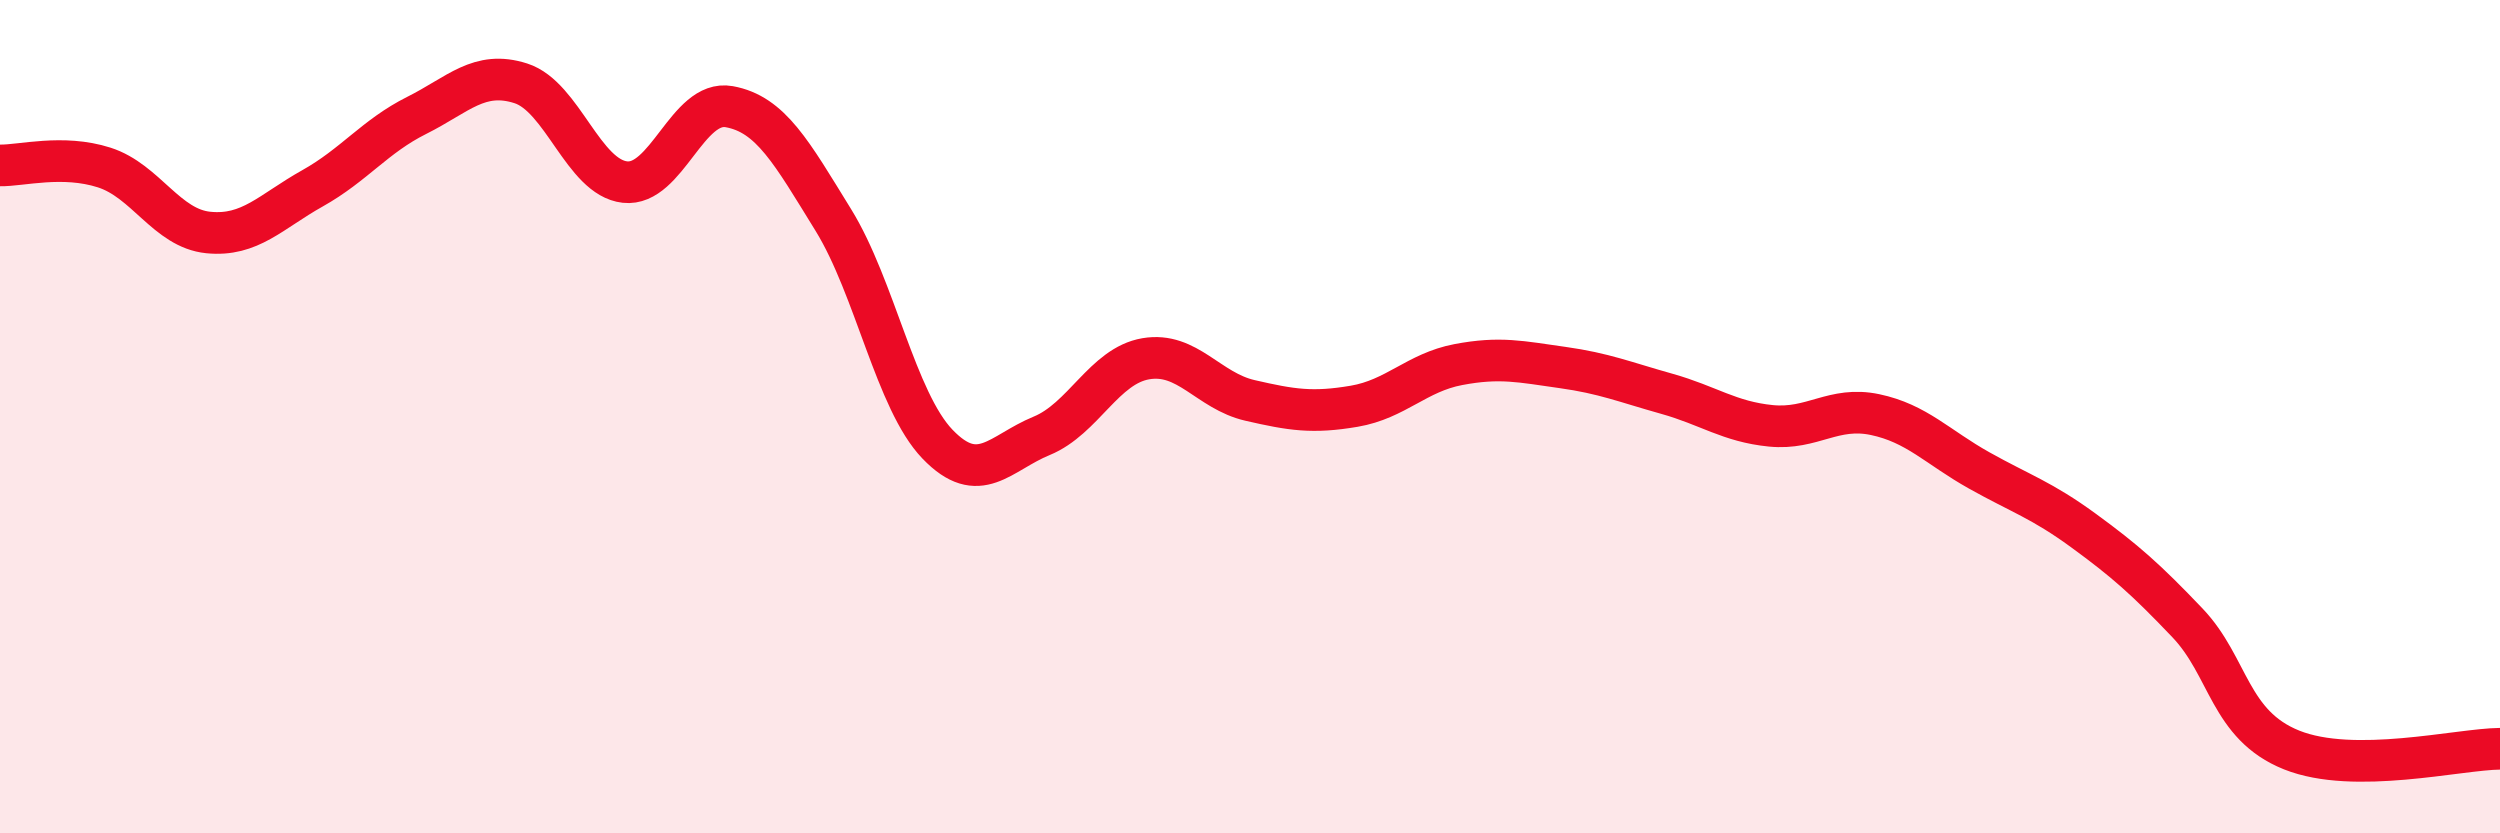
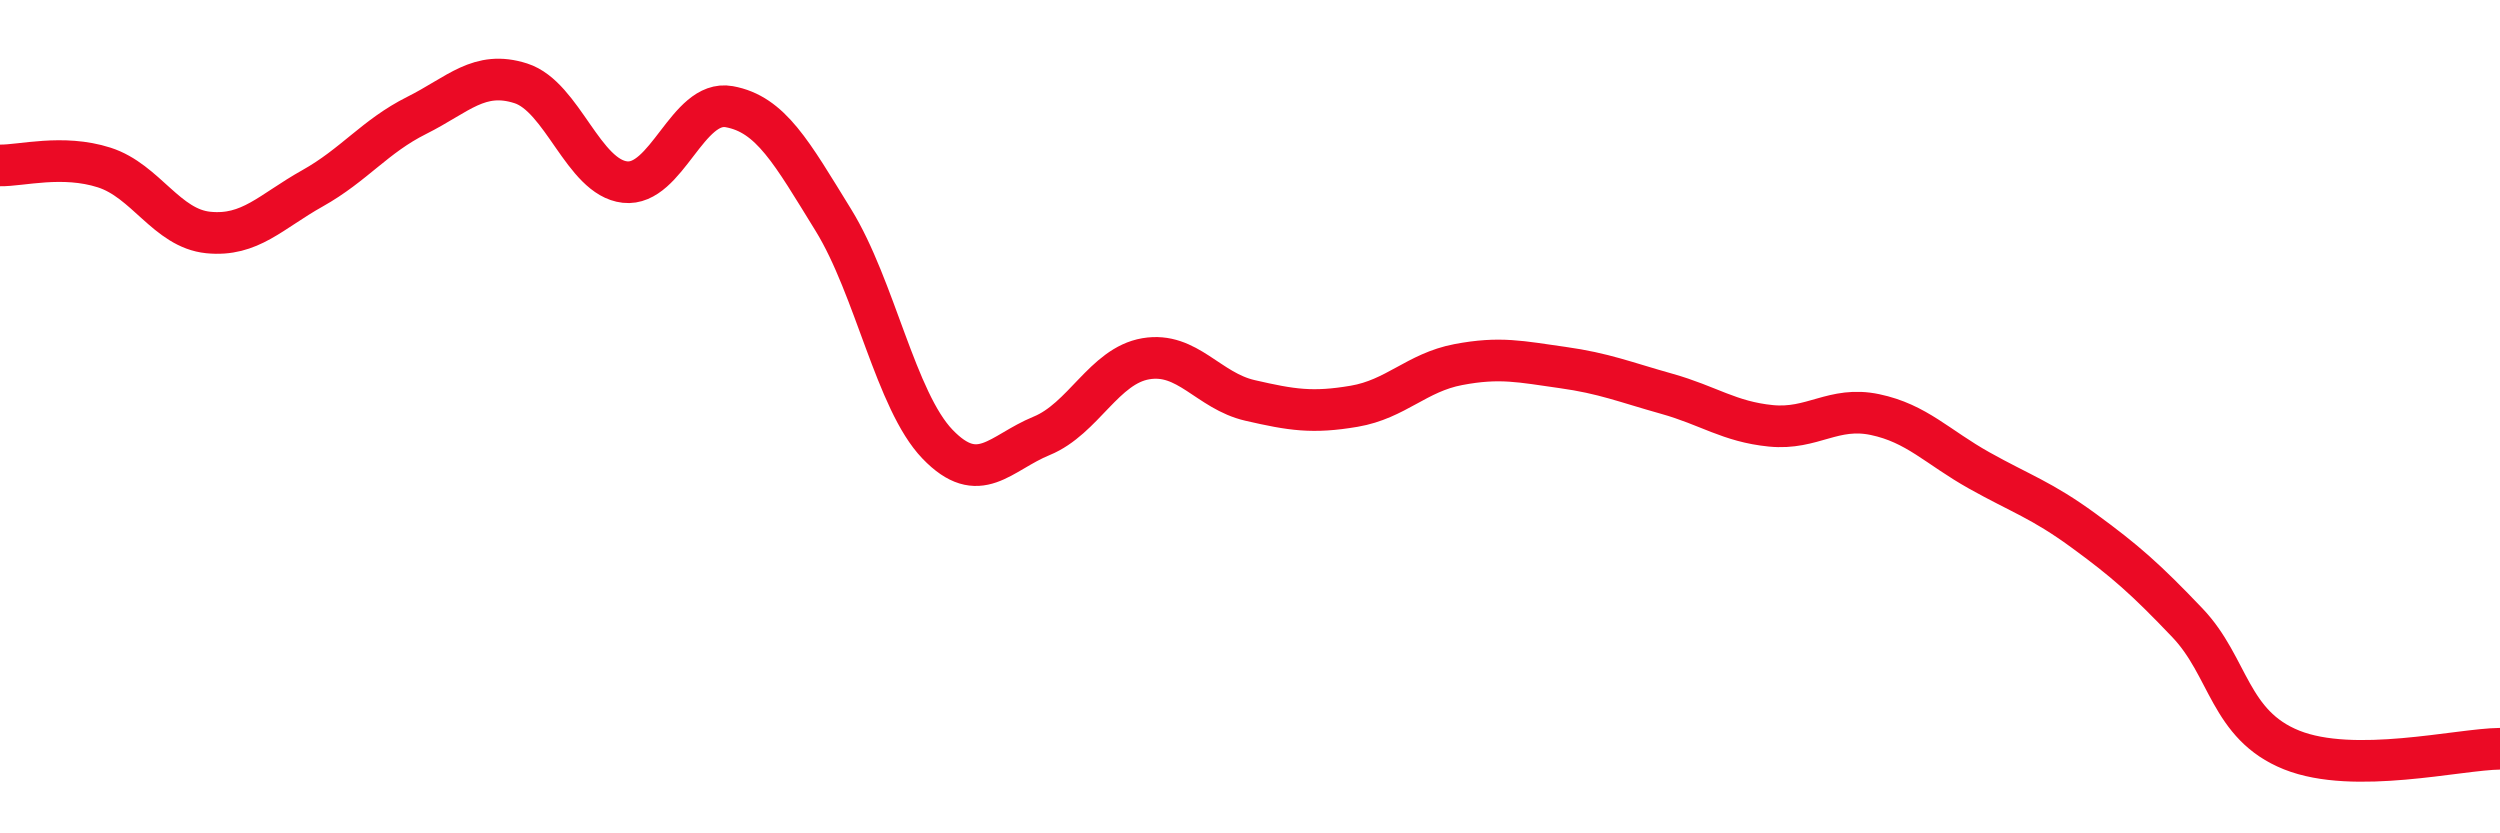
<svg xmlns="http://www.w3.org/2000/svg" width="60" height="20" viewBox="0 0 60 20">
-   <path d="M 0,3.97 C 0.5,3.98 1.5,3.7 2.5,4.02 C 3.5,4.34 4,5.48 5,5.58 C 6,5.68 6.5,5.08 7.5,4.52 C 8.5,3.96 9,3.27 10,2.77 C 11,2.27 11.5,1.68 12.5,2 C 13.5,2.32 14,4.26 15,4.37 C 16,4.48 16.5,2.38 17.5,2.56 C 18.5,2.74 19,3.66 20,5.28 C 21,6.9 21.5,9.62 22.5,10.66 C 23.5,11.7 24,10.87 25,10.46 C 26,10.05 26.5,8.78 27.5,8.61 C 28.5,8.44 29,9.38 30,9.61 C 31,9.84 31.5,9.92 32.5,9.75 C 33.5,9.58 34,8.94 35,8.75 C 36,8.56 36.5,8.68 37.5,8.82 C 38.5,8.96 39,9.17 40,9.45 C 41,9.73 41.5,10.12 42.5,10.22 C 43.5,10.32 44,9.74 45,9.95 C 46,10.16 46.5,10.73 47.5,11.29 C 48.5,11.85 49,12 50,12.73 C 51,13.46 51.5,13.9 52.5,14.95 C 53.5,16 53.5,17.4 55,18 C 56.5,18.6 59,17.98 60,17.97L60 20L0 20Z" fill="#EB0A25" opacity="0.1" stroke-linecap="round" stroke-linejoin="round" />
  <path d="M 0,3.97 C 0.5,3.98 1.5,3.7 2.5,4.02 C 3.5,4.34 4,5.48 5,5.58 C 6,5.68 6.5,5.08 7.5,4.52 C 8.5,3.96 9,3.27 10,2.77 C 11,2.27 11.5,1.68 12.5,2 C 13.5,2.32 14,4.26 15,4.37 C 16,4.48 16.5,2.38 17.5,2.56 C 18.5,2.74 19,3.66 20,5.28 C 21,6.9 21.5,9.62 22.5,10.66 C 23.5,11.7 24,10.87 25,10.46 C 26,10.05 26.5,8.78 27.5,8.61 C 28.5,8.44 29,9.38 30,9.61 C 31,9.84 31.5,9.92 32.5,9.75 C 33.5,9.58 34,8.94 35,8.75 C 36,8.56 36.5,8.68 37.5,8.82 C 38.5,8.96 39,9.17 40,9.45 C 41,9.73 41.5,10.12 42.5,10.22 C 43.5,10.32 44,9.74 45,9.95 C 46,10.16 46.5,10.73 47.5,11.29 C 48.5,11.85 49,12 50,12.73 C 51,13.46 51.5,13.9 52.5,14.95 C 53.5,16 53.5,17.4 55,18 C 56.5,18.6 59,17.98 60,17.97" stroke="#EB0A25" stroke-width="1" fill="none" stroke-linecap="round" stroke-linejoin="round" />
</svg>